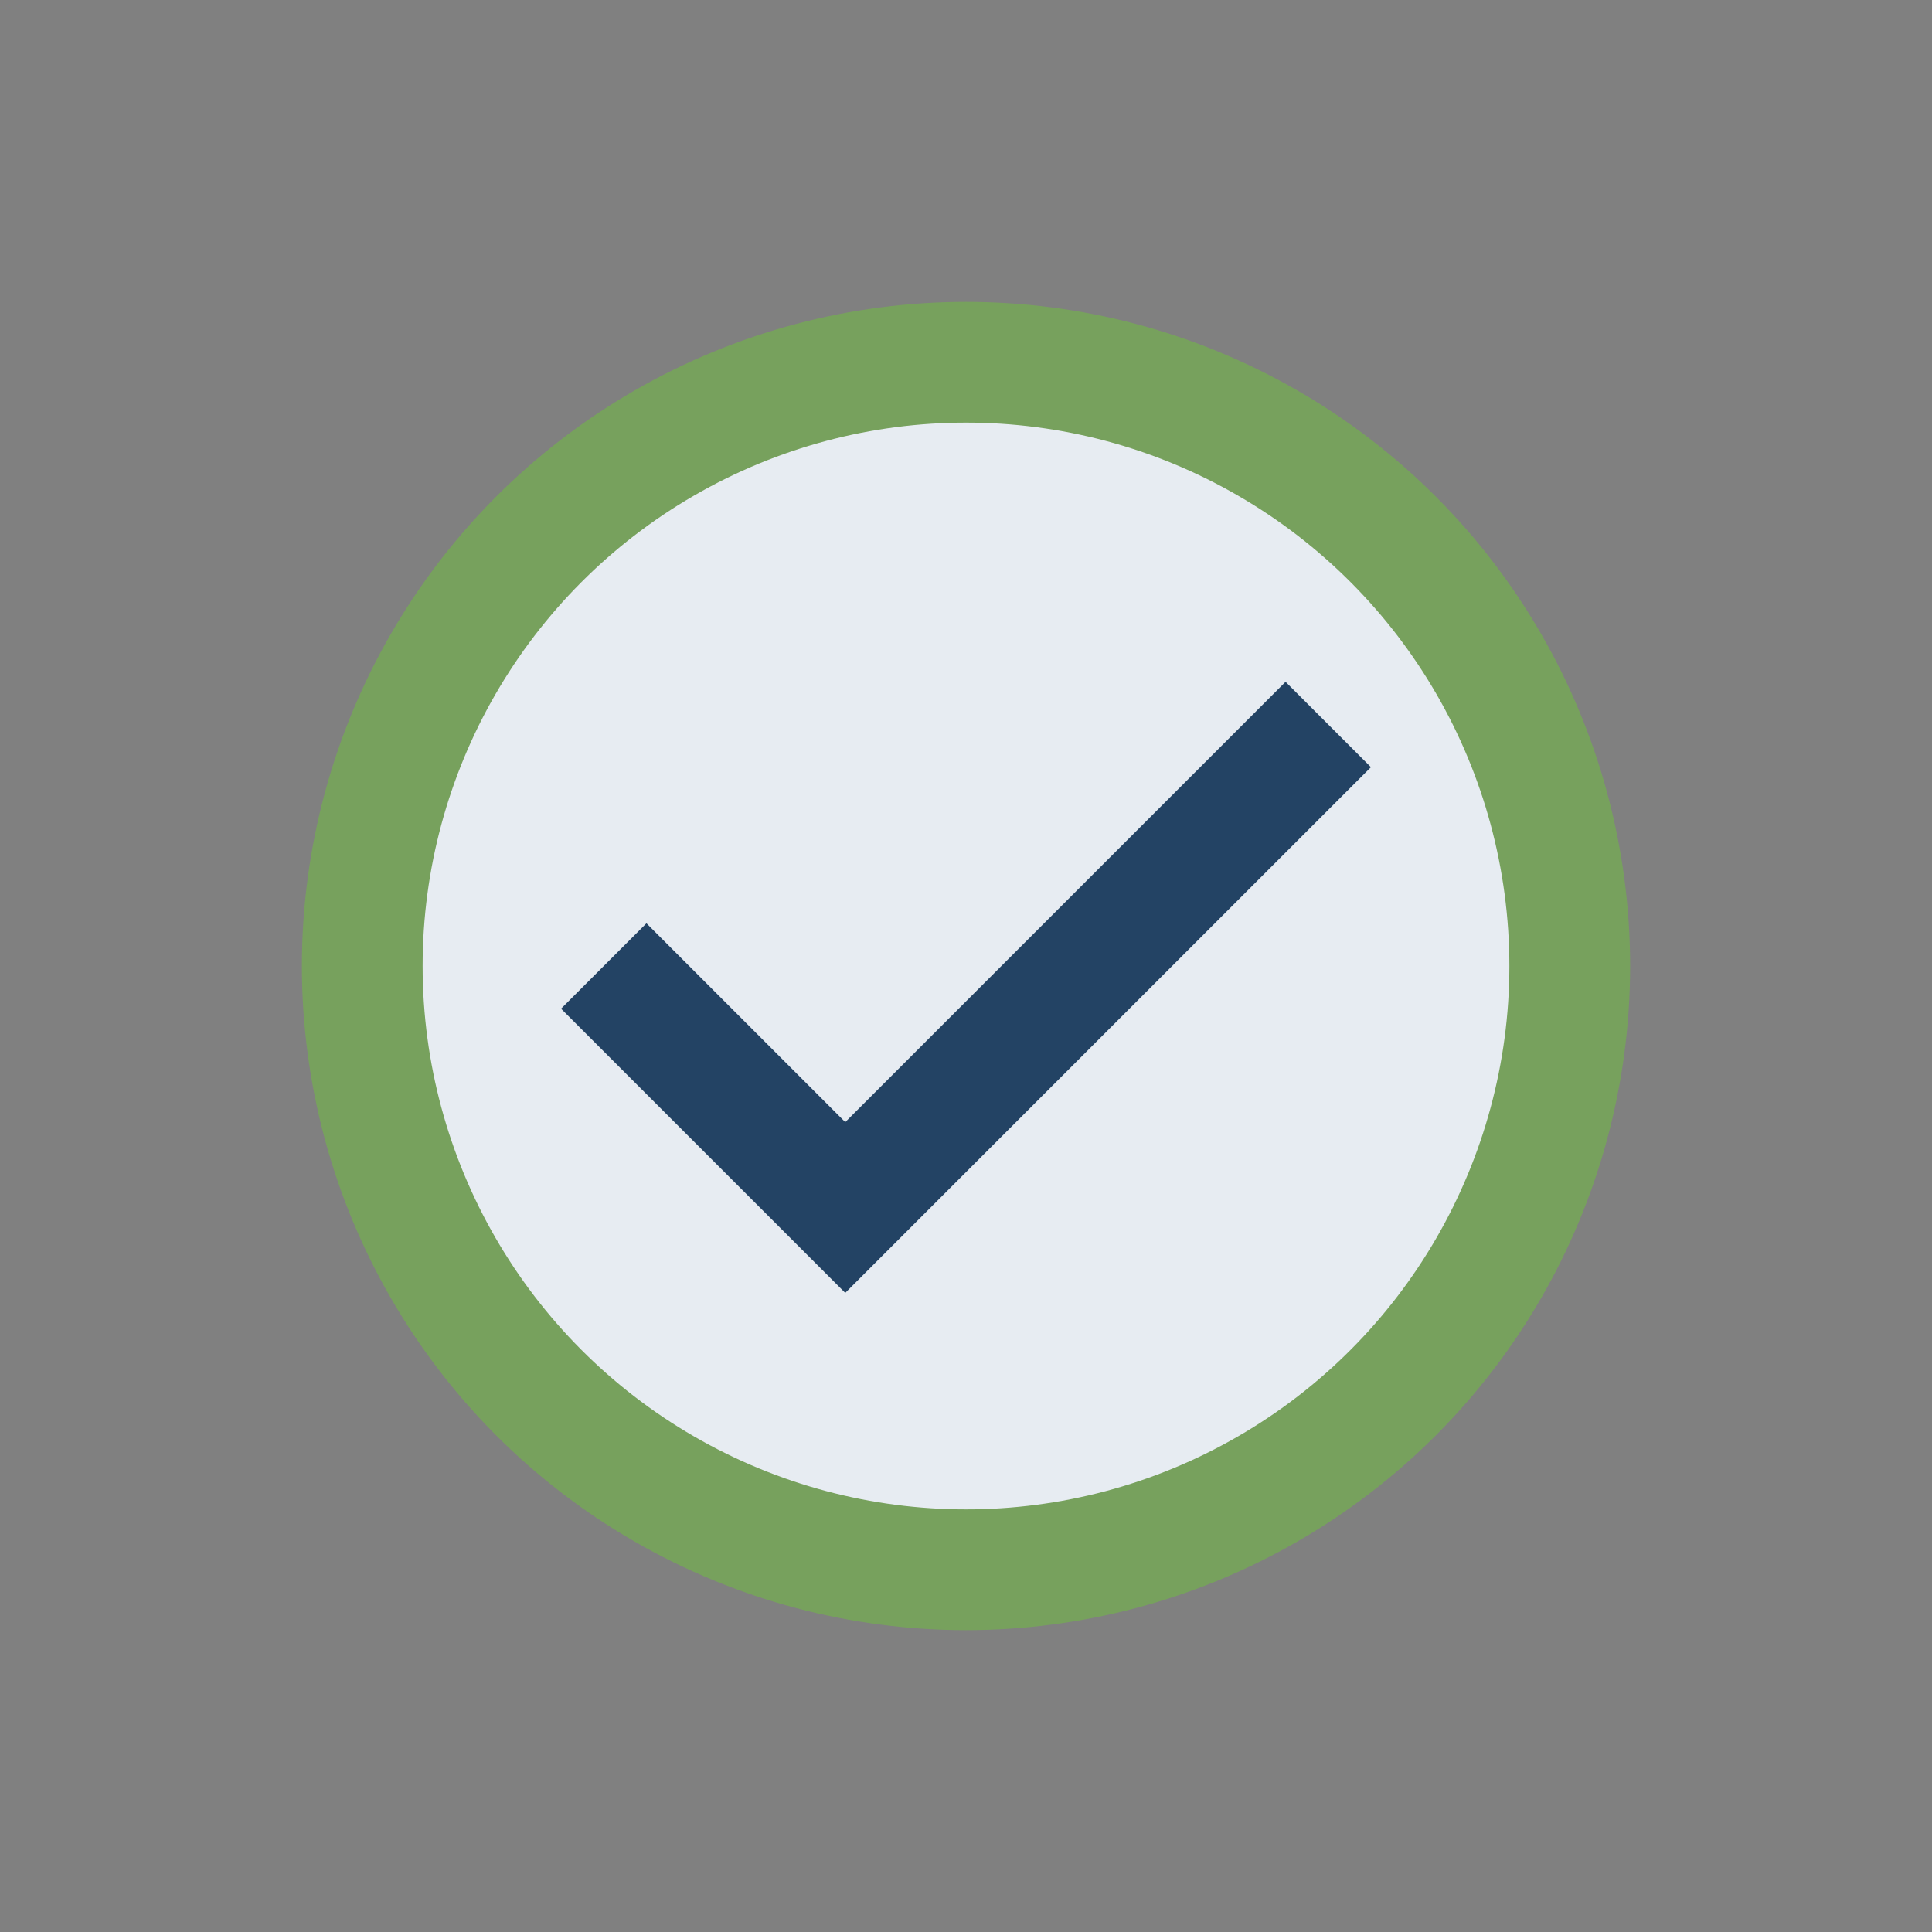
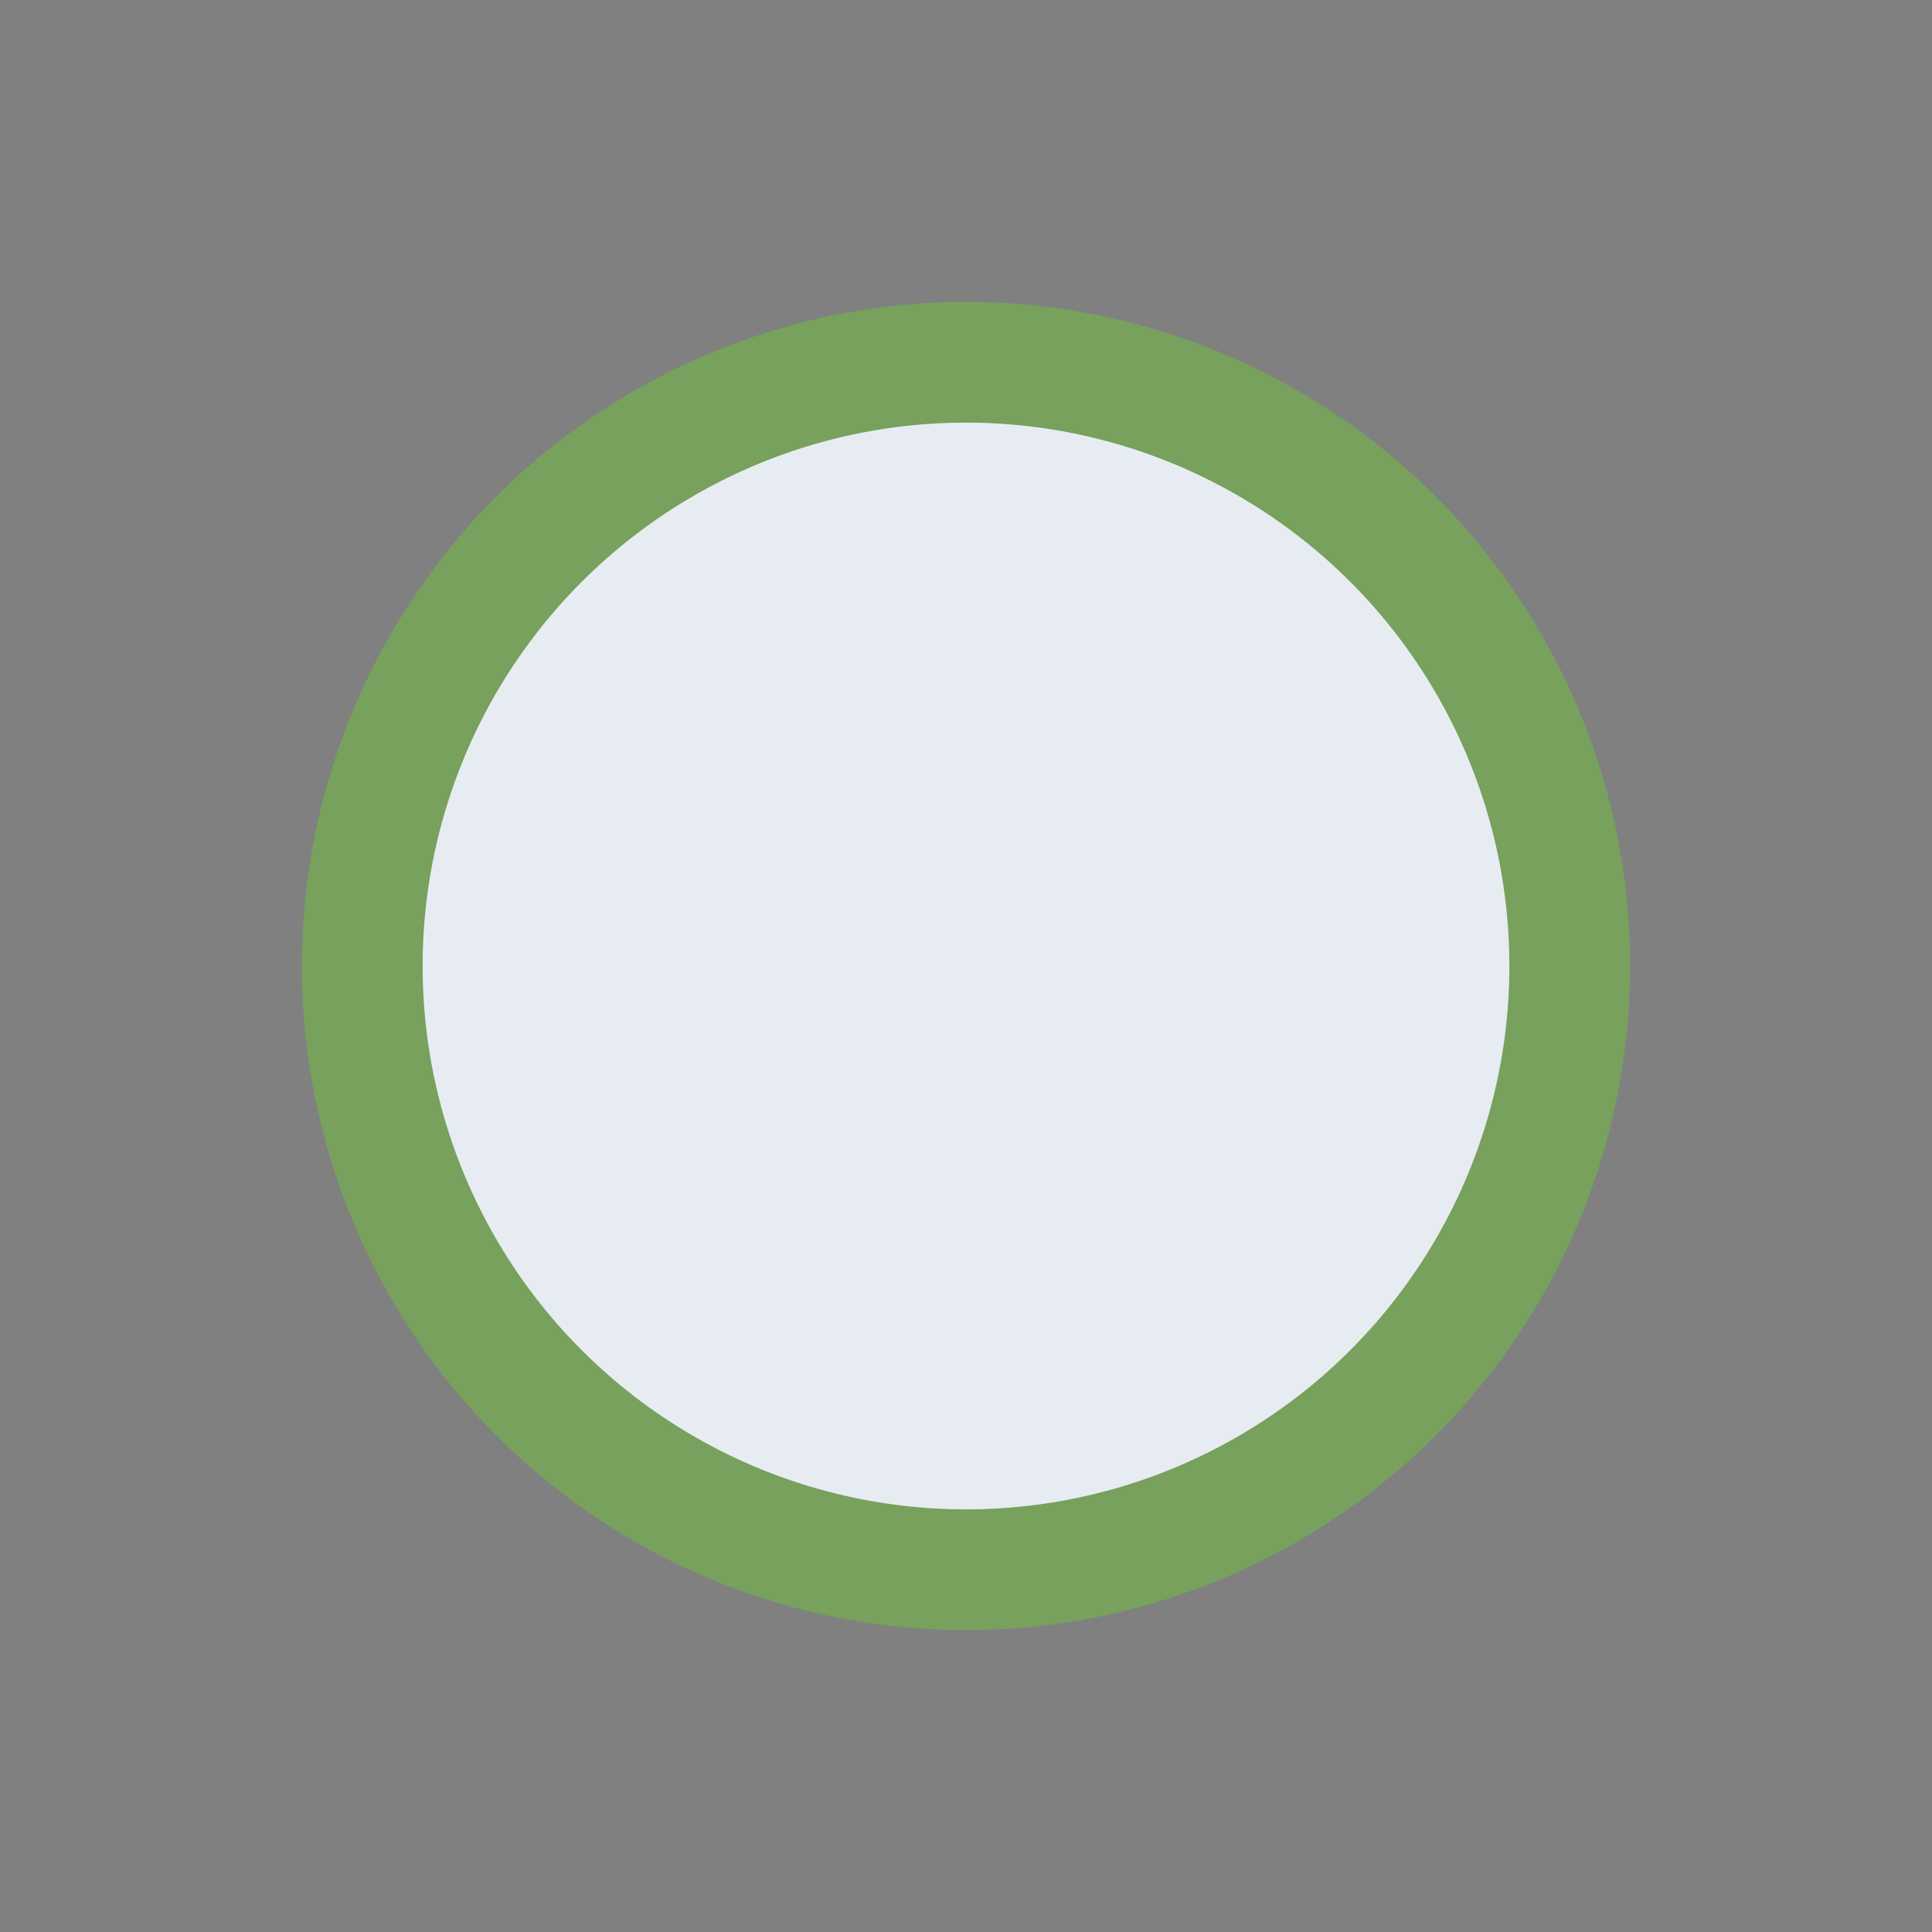
<svg xmlns="http://www.w3.org/2000/svg" width="32" height="32" viewBox="0 0 32 32">
  <rect x="0" y="0" width="32" height="32" fill="#808080" stroke="none" />
  <circle cx="16" cy="16" r="10" fill="#E7ECF2" stroke="#77A15D" stroke-width="2" />
-   <path d="M10 16l4 4 8-8" stroke="#234364" stroke-width="2" fill="none" />
</svg>